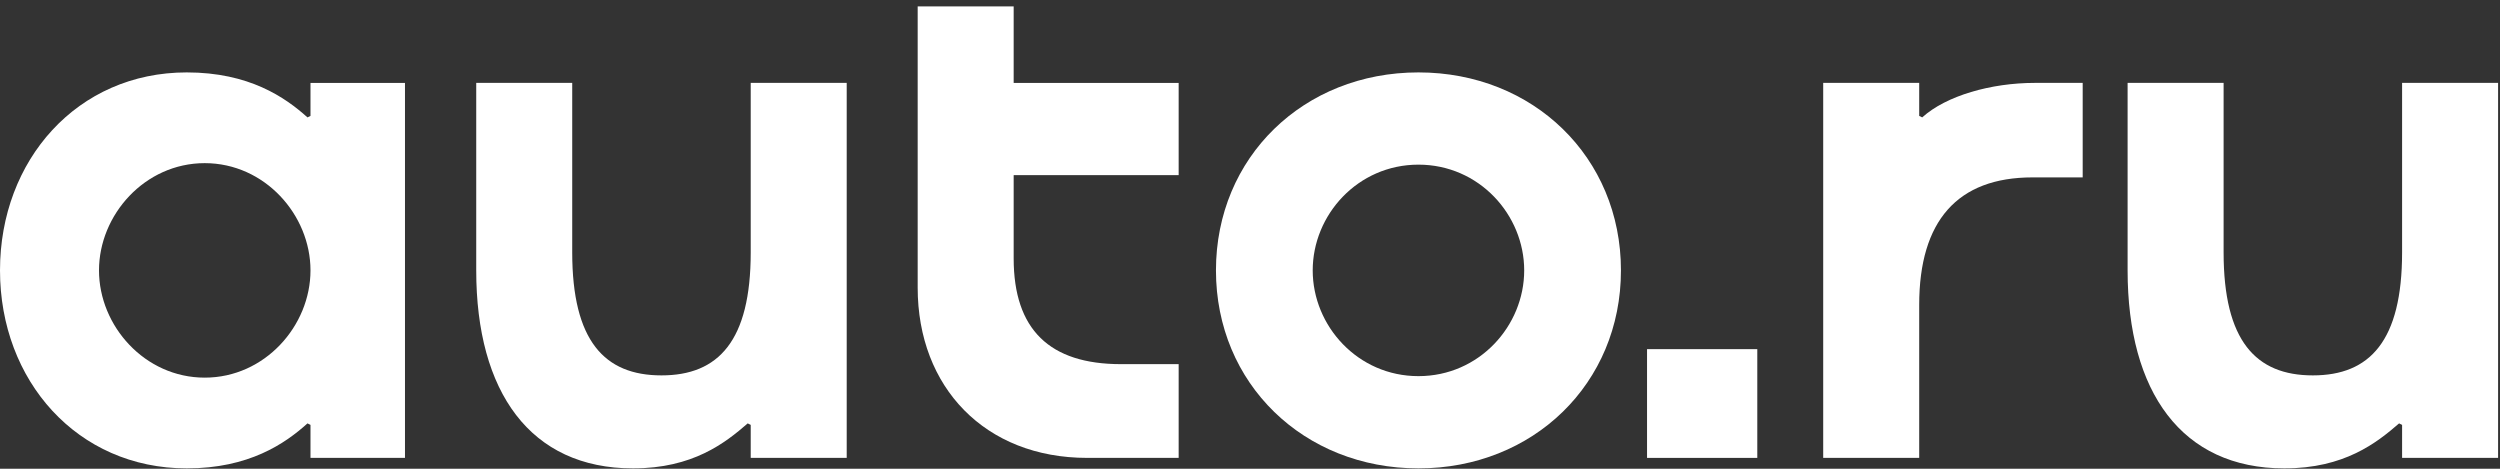
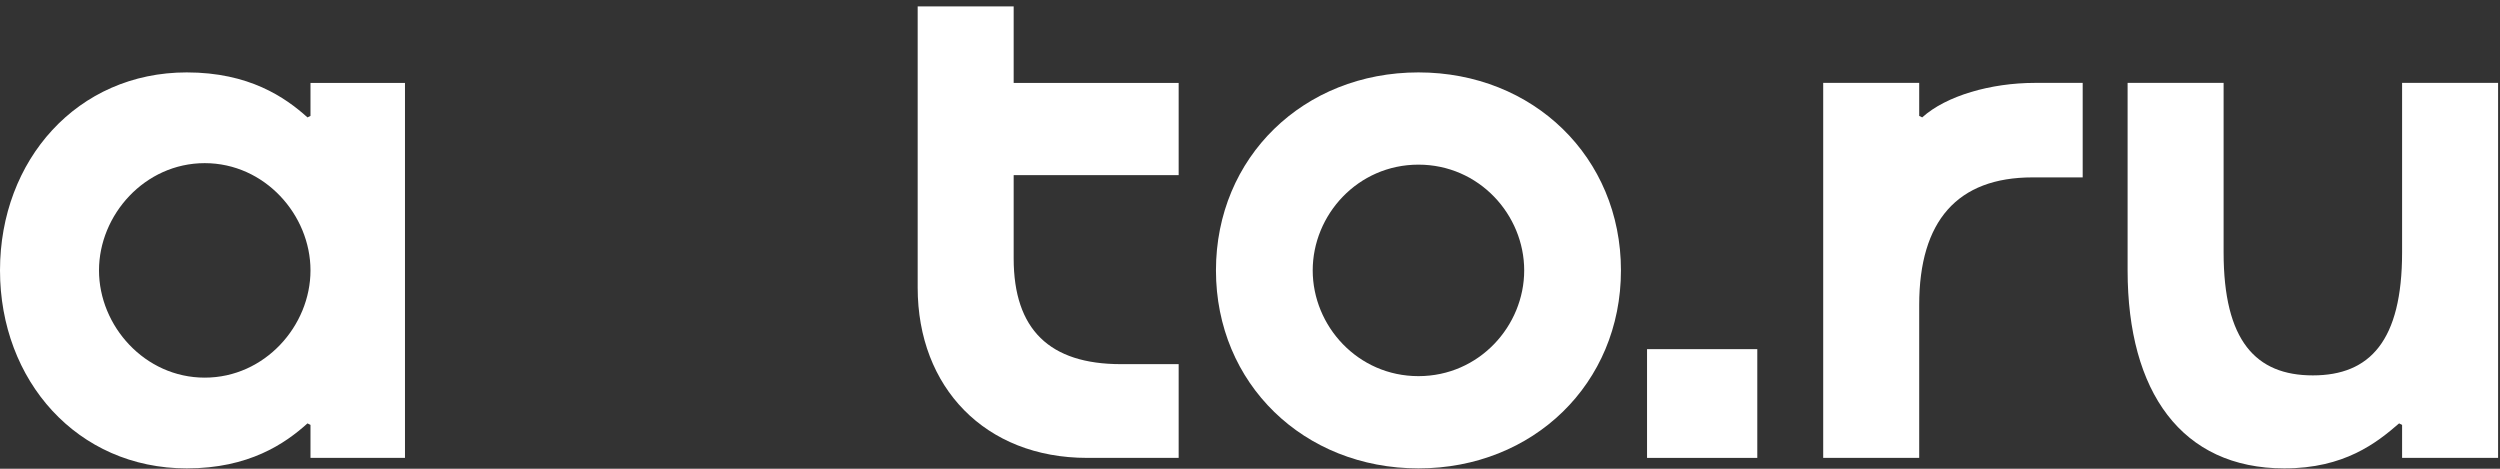
<svg xmlns="http://www.w3.org/2000/svg" width="240" height="45" viewBox="0 0 240 45" fill="none">
  <rect x="0" y="0" width="240" height="45" fill="#333333" stroke="none" />
  <path d="M239.816 43.957H230.601V40.789L230.313 40.645C228.153 42.517 225.057 44.965 219.297 44.965C209.434 44.965 204.25 37.621 204.25 25.958V7.958H213.466V24.23C213.466 32.725 216.561 36.037 222.033 36.037C227.505 36.037 230.601 32.725 230.601 24.23V7.958H239.816V43.957Z" fill="white" />
  <path d="M184.531 11.27C186.835 9.182 191.155 7.958 195.33 7.958H199.938V17.03H195.114C187.915 17.03 184.243 21.206 184.243 29.27V43.957H175.027V7.958H184.243V11.126L184.531 11.27Z" fill="white" />
  <path d="M158.116 33.518H168.7V43.958H158.116V33.518Z" fill="white" />
  <path d="M136.171 44.965C125.156 44.965 116.732 36.829 116.732 25.958C116.732 15.086 125.156 6.951 136.171 6.951C147.187 6.951 155.611 15.086 155.611 25.958C155.611 36.829 147.187 44.965 136.171 44.965ZM126.02 25.958C126.02 31.285 130.34 36.109 136.171 36.109C142.003 36.109 146.323 31.285 146.323 25.958C146.323 20.63 142.003 15.806 136.171 15.806C130.34 15.806 126.02 20.63 126.02 25.958Z" fill="white" />
  <path d="M113.151 34.958V43.957H104.368C94.576 43.957 88.097 37.19 88.097 27.614V0.615H97.312V7.959H113.151V16.814H97.312V24.806C97.312 31.646 100.768 34.958 107.608 34.958H113.151Z" fill="white" />
-   <path d="M81.284 43.957H72.069V40.789L71.781 40.645C69.621 42.517 66.525 44.965 60.765 44.965C50.901 44.965 45.718 37.621 45.718 25.958V7.958H54.933V24.23C54.933 32.725 58.029 36.037 63.501 36.037C68.973 36.037 72.069 32.725 72.069 24.23V7.958H81.284V43.957Z" fill="white" />
  <path d="M9.504 25.958C9.504 31.285 13.895 36.253 19.655 36.253C25.415 36.253 29.807 31.285 29.807 25.958C29.807 20.63 25.415 15.662 19.655 15.662C13.895 15.662 9.504 20.63 9.504 25.958ZM38.878 7.959V43.957H29.807V40.789L29.519 40.645C27.359 42.589 23.903 44.965 17.927 44.965C7.416 44.965 0 36.541 0 25.958C0 15.374 7.416 6.951 17.927 6.951C23.903 6.951 27.359 9.327 29.519 11.271L29.807 11.127V7.959H38.878Z" fill="white" />
</svg>